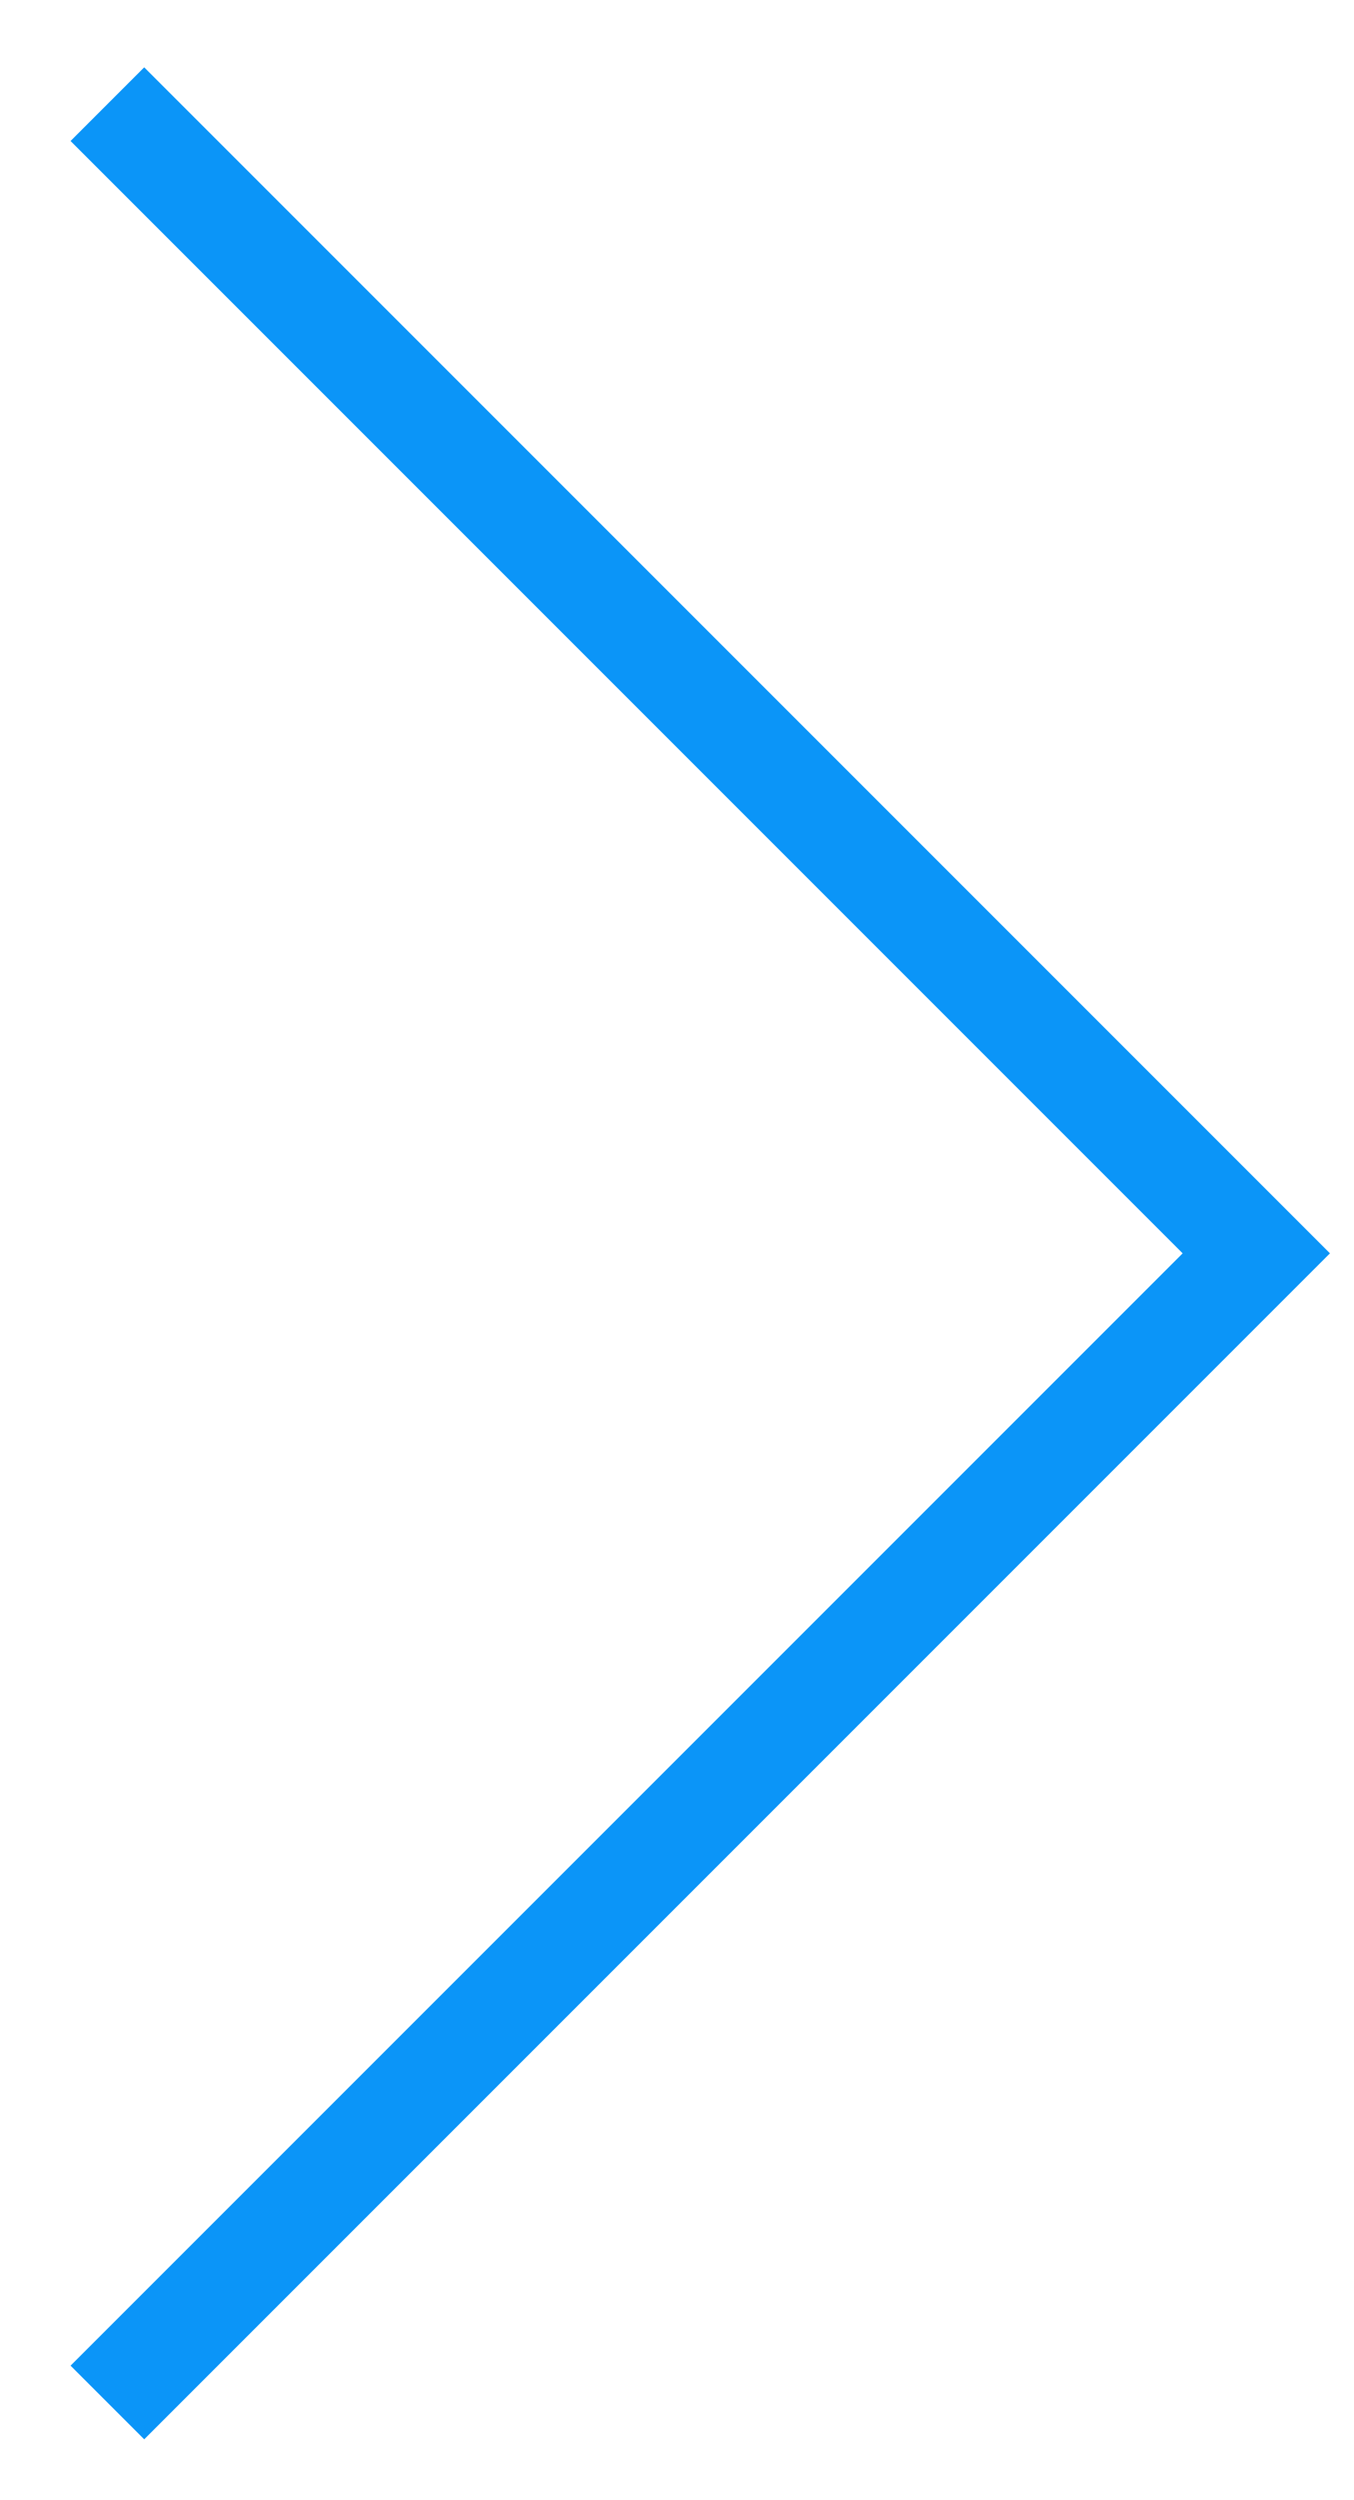
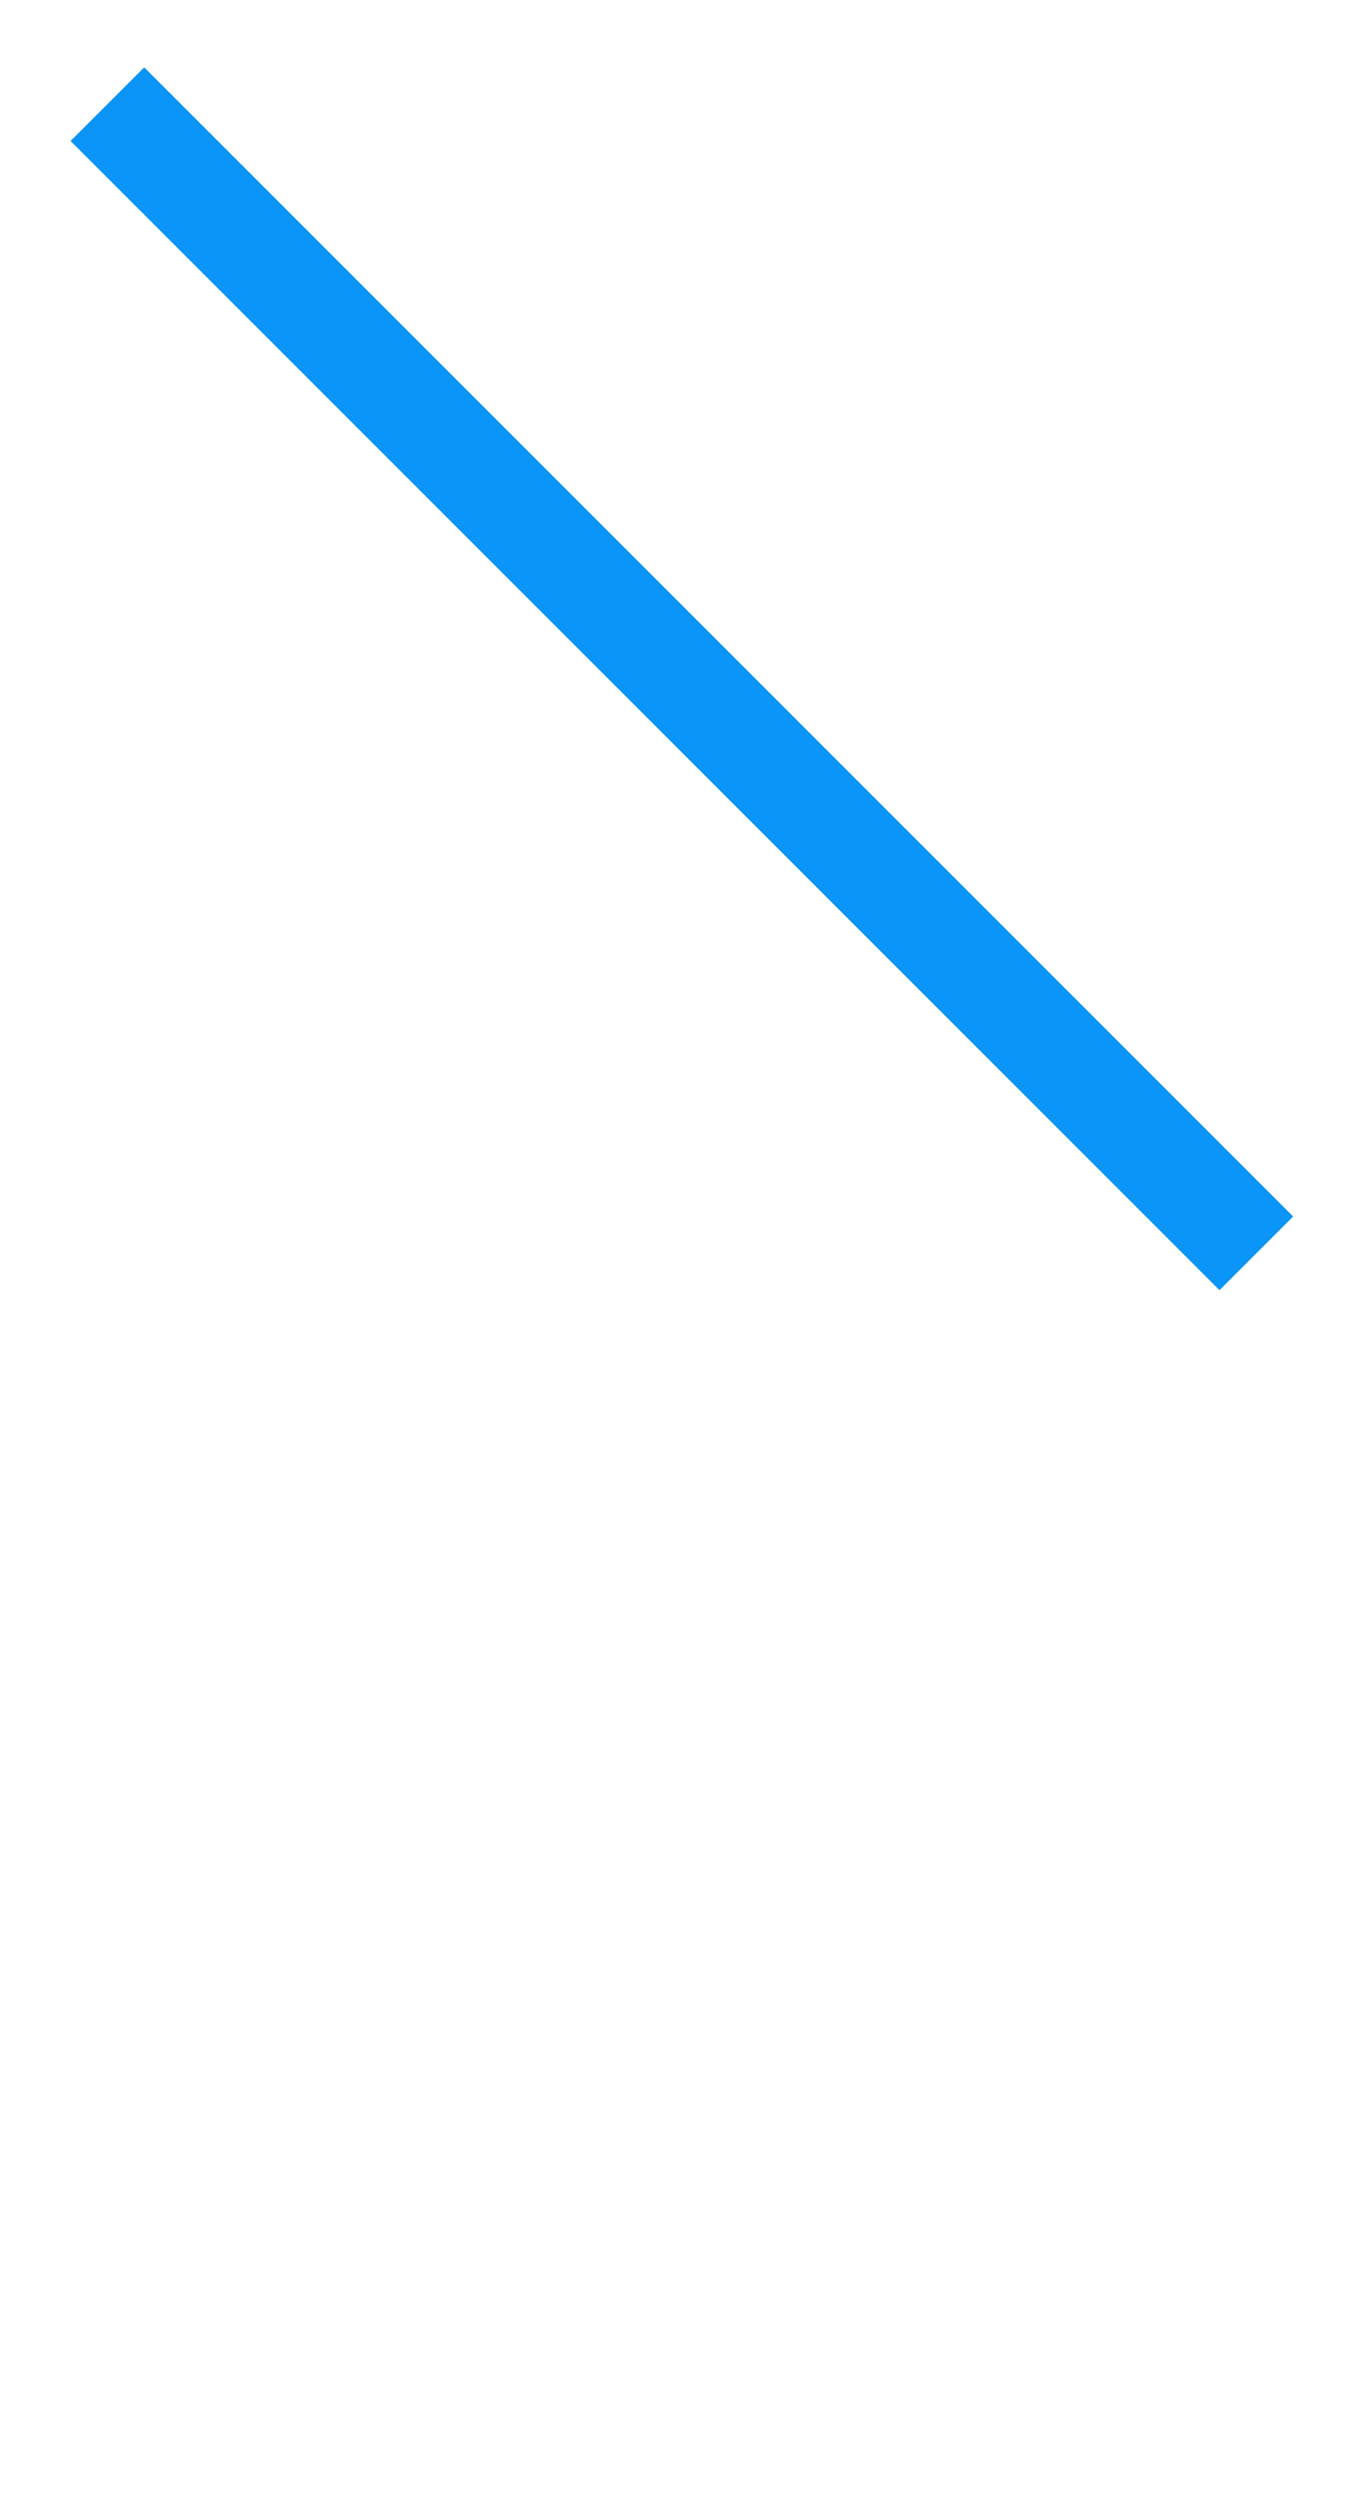
<svg xmlns="http://www.w3.org/2000/svg" width="13" height="24" viewBox="0 0 13 24" fill="none">
-   <path d="M1.031 1L12.062 12.031L1.031 23.062" stroke="#0B95F8" />
+   <path d="M1.031 1L12.062 12.031" stroke="#0B95F8" />
</svg>